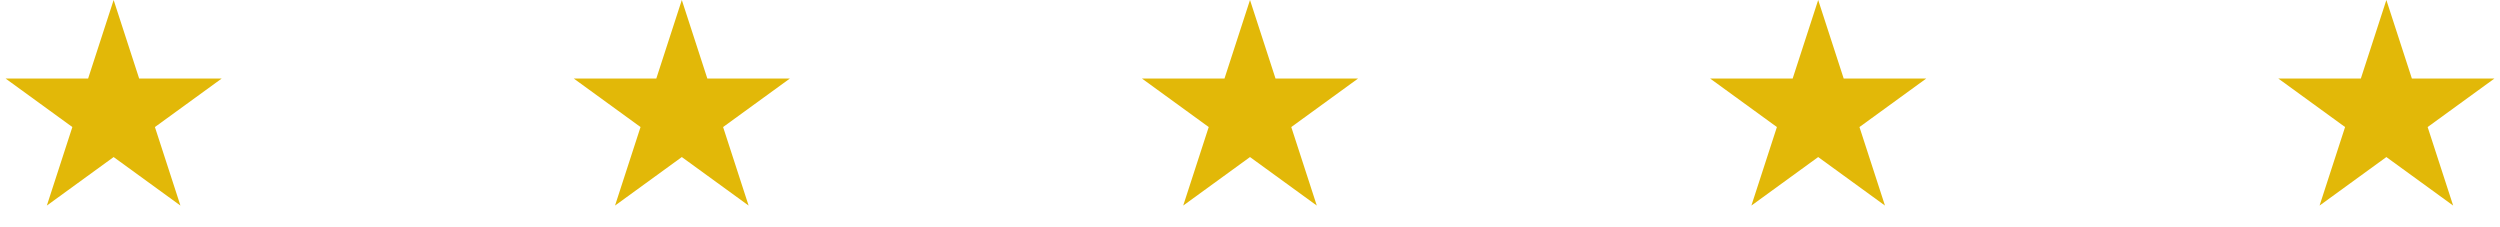
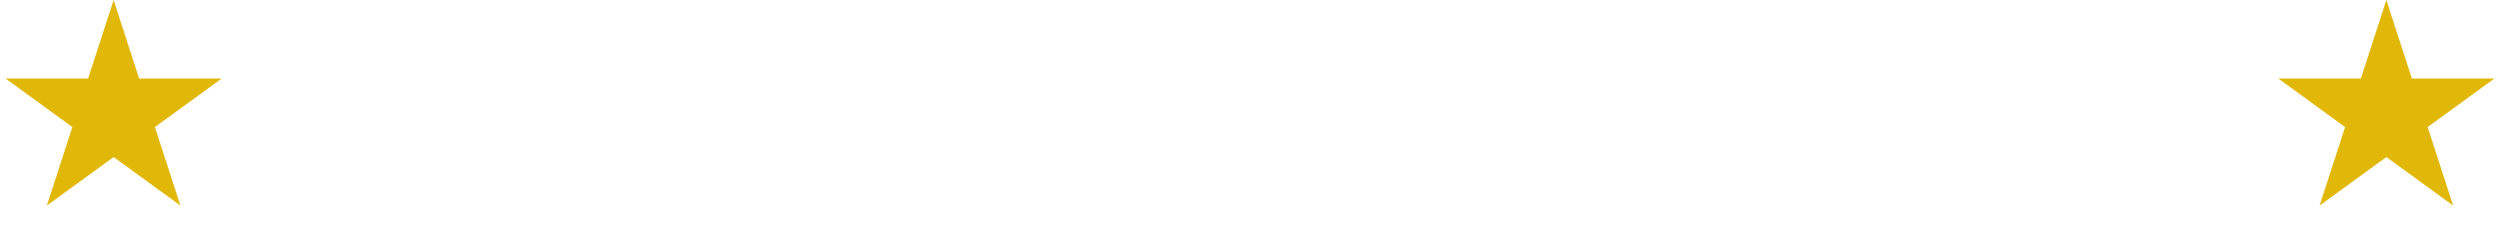
<svg xmlns="http://www.w3.org/2000/svg" width="88" height="8" viewBox="0 0 88 8" fill="none">
  <path d="M4 0L4.898 2.764H7.804L5.453 4.472L6.351 7.236L4 5.528L1.649 7.236L2.547 4.472L0.196 2.764H3.102L4 0Z" fill="#E2B808" />
-   <path d="M24 0L24.898 2.764H27.804L25.453 4.472L26.351 7.236L24 5.528L21.649 7.236L22.547 4.472L20.196 2.764H23.102L24 0Z" fill="#E2B808" />
-   <path d="M44 0L44.898 2.764H47.804L45.453 4.472L46.351 7.236L44 5.528L41.649 7.236L42.547 4.472L40.196 2.764H43.102L44 0Z" fill="#E2B808" />
-   <path d="M64 0L64.898 2.764H67.804L65.453 4.472L66.351 7.236L64 5.528L61.649 7.236L62.547 4.472L60.196 2.764H63.102L64 0Z" fill="#E2B808" />
  <path d="M84 0L84.898 2.764H87.804L85.453 4.472L86.351 7.236L84 5.528L81.649 7.236L82.547 4.472L80.196 2.764H83.102L84 0Z" fill="#E2B808" />
</svg>